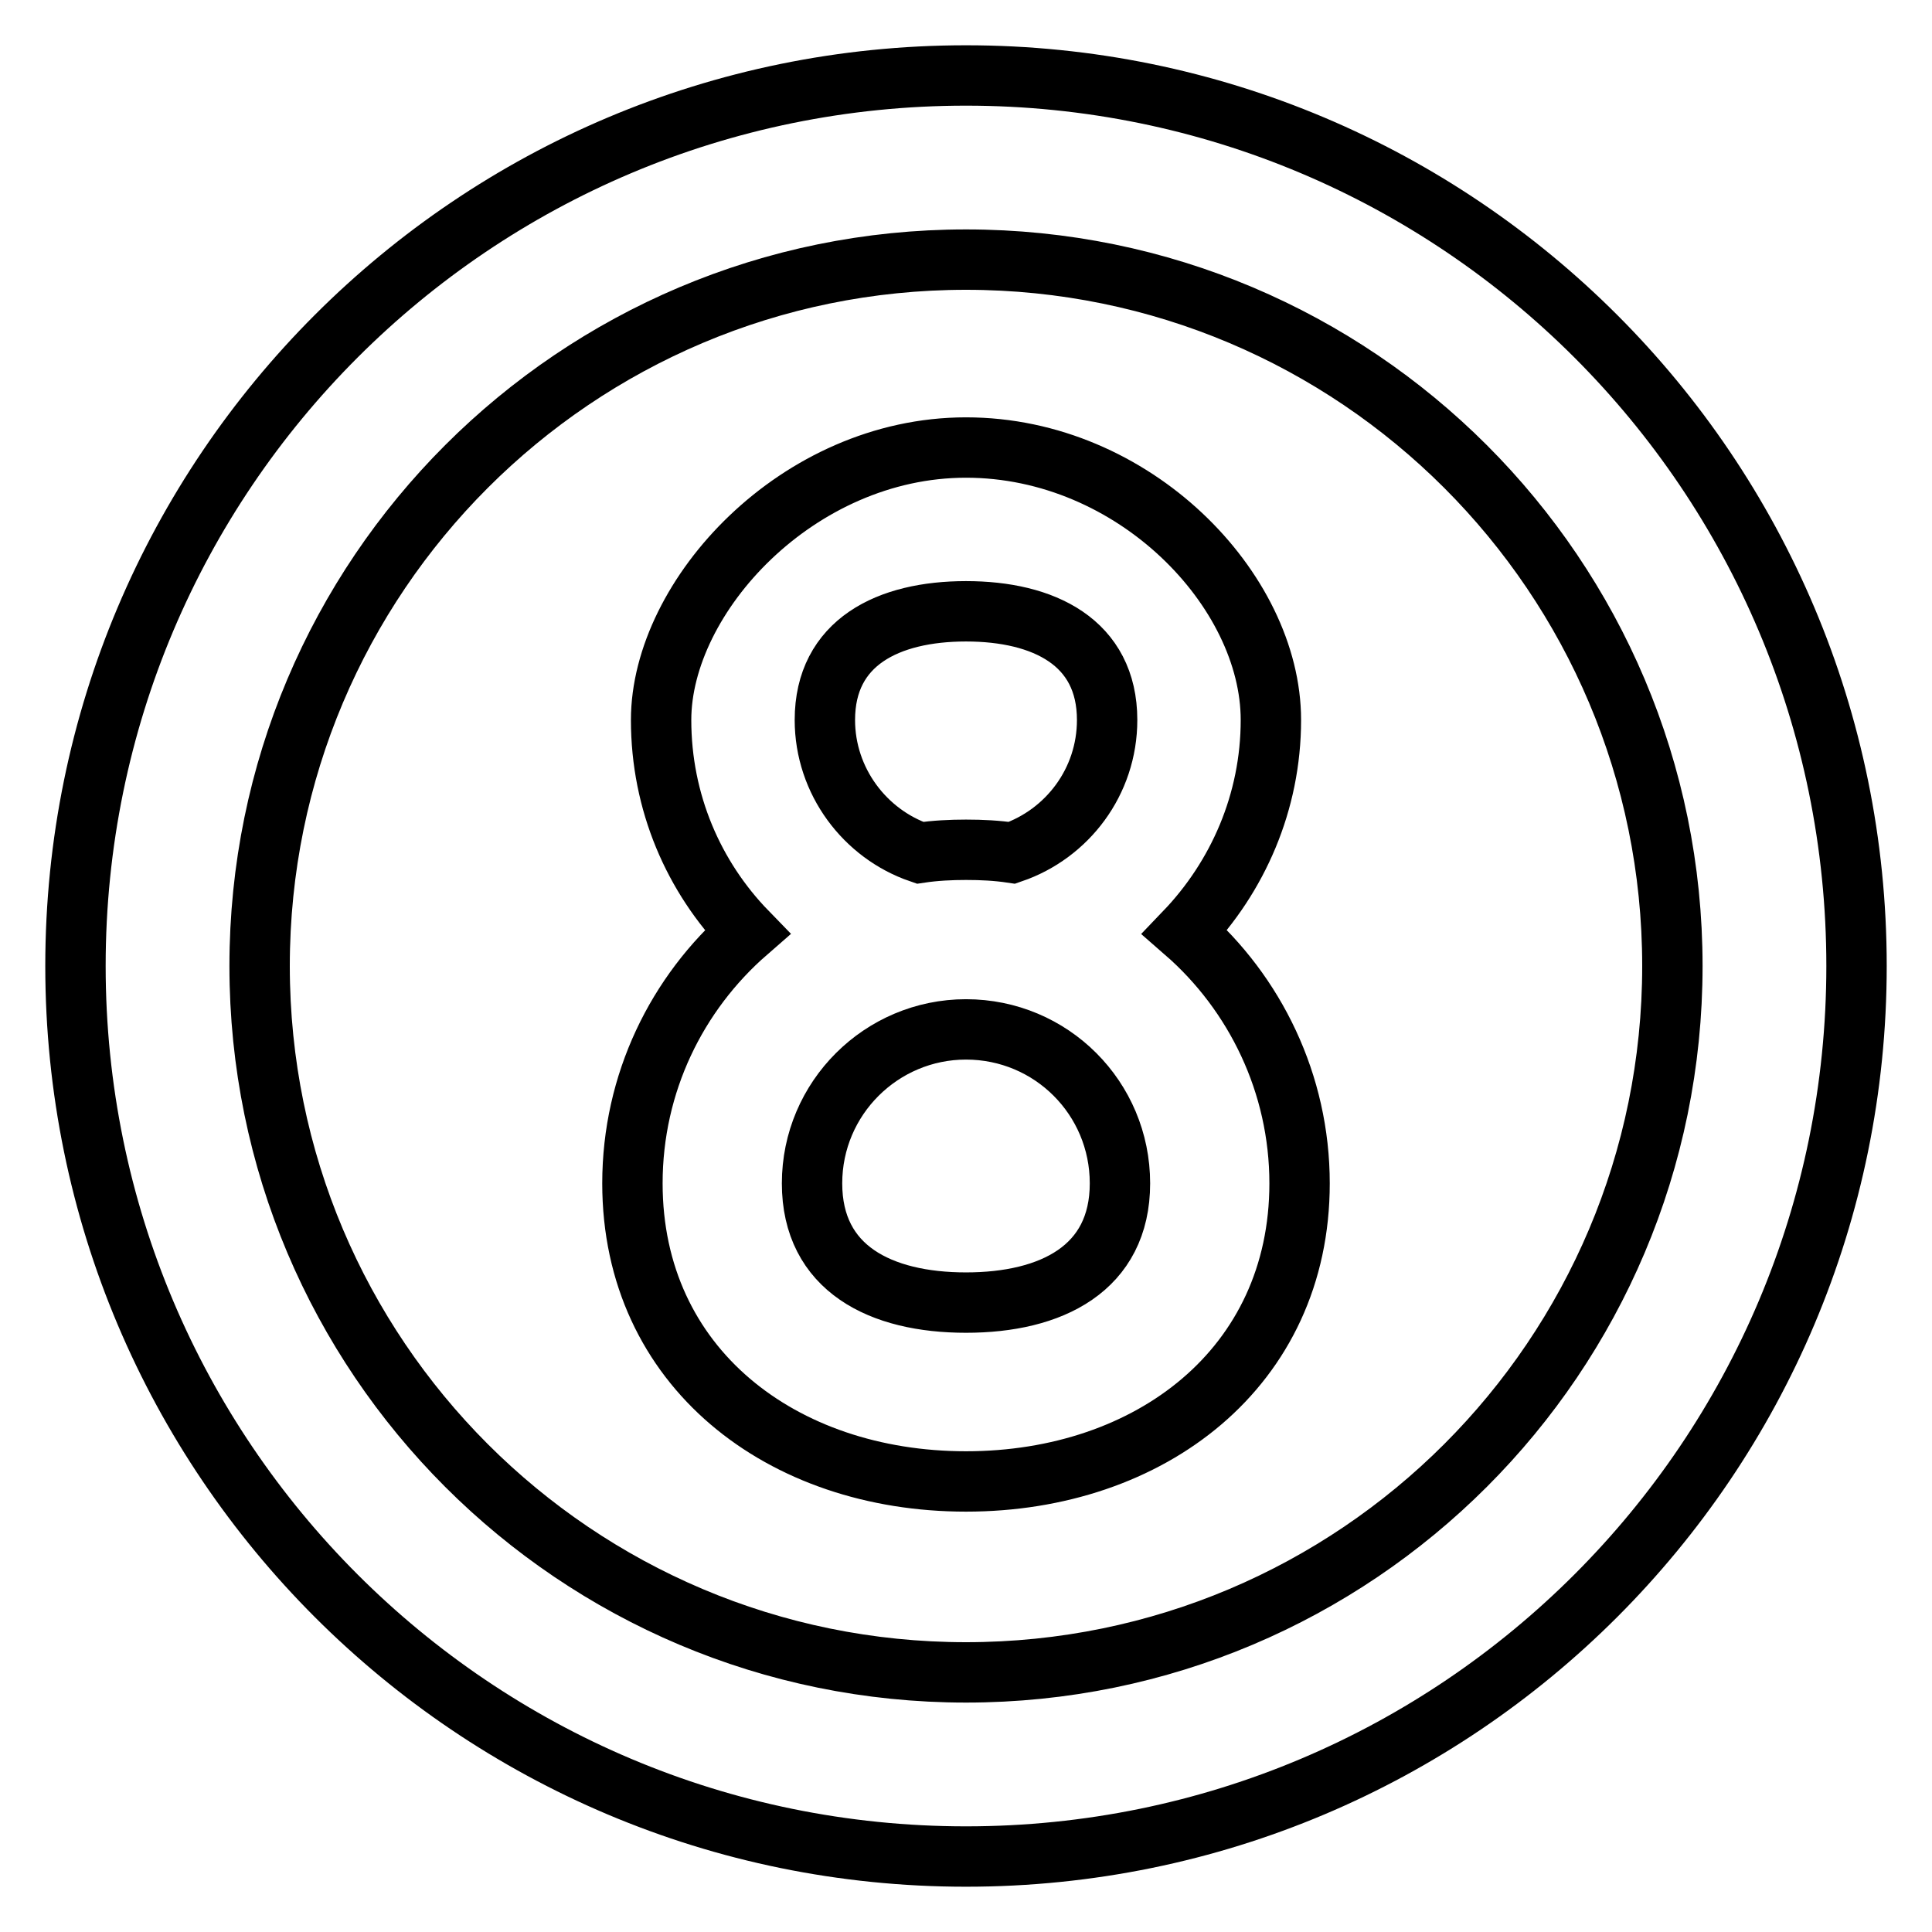
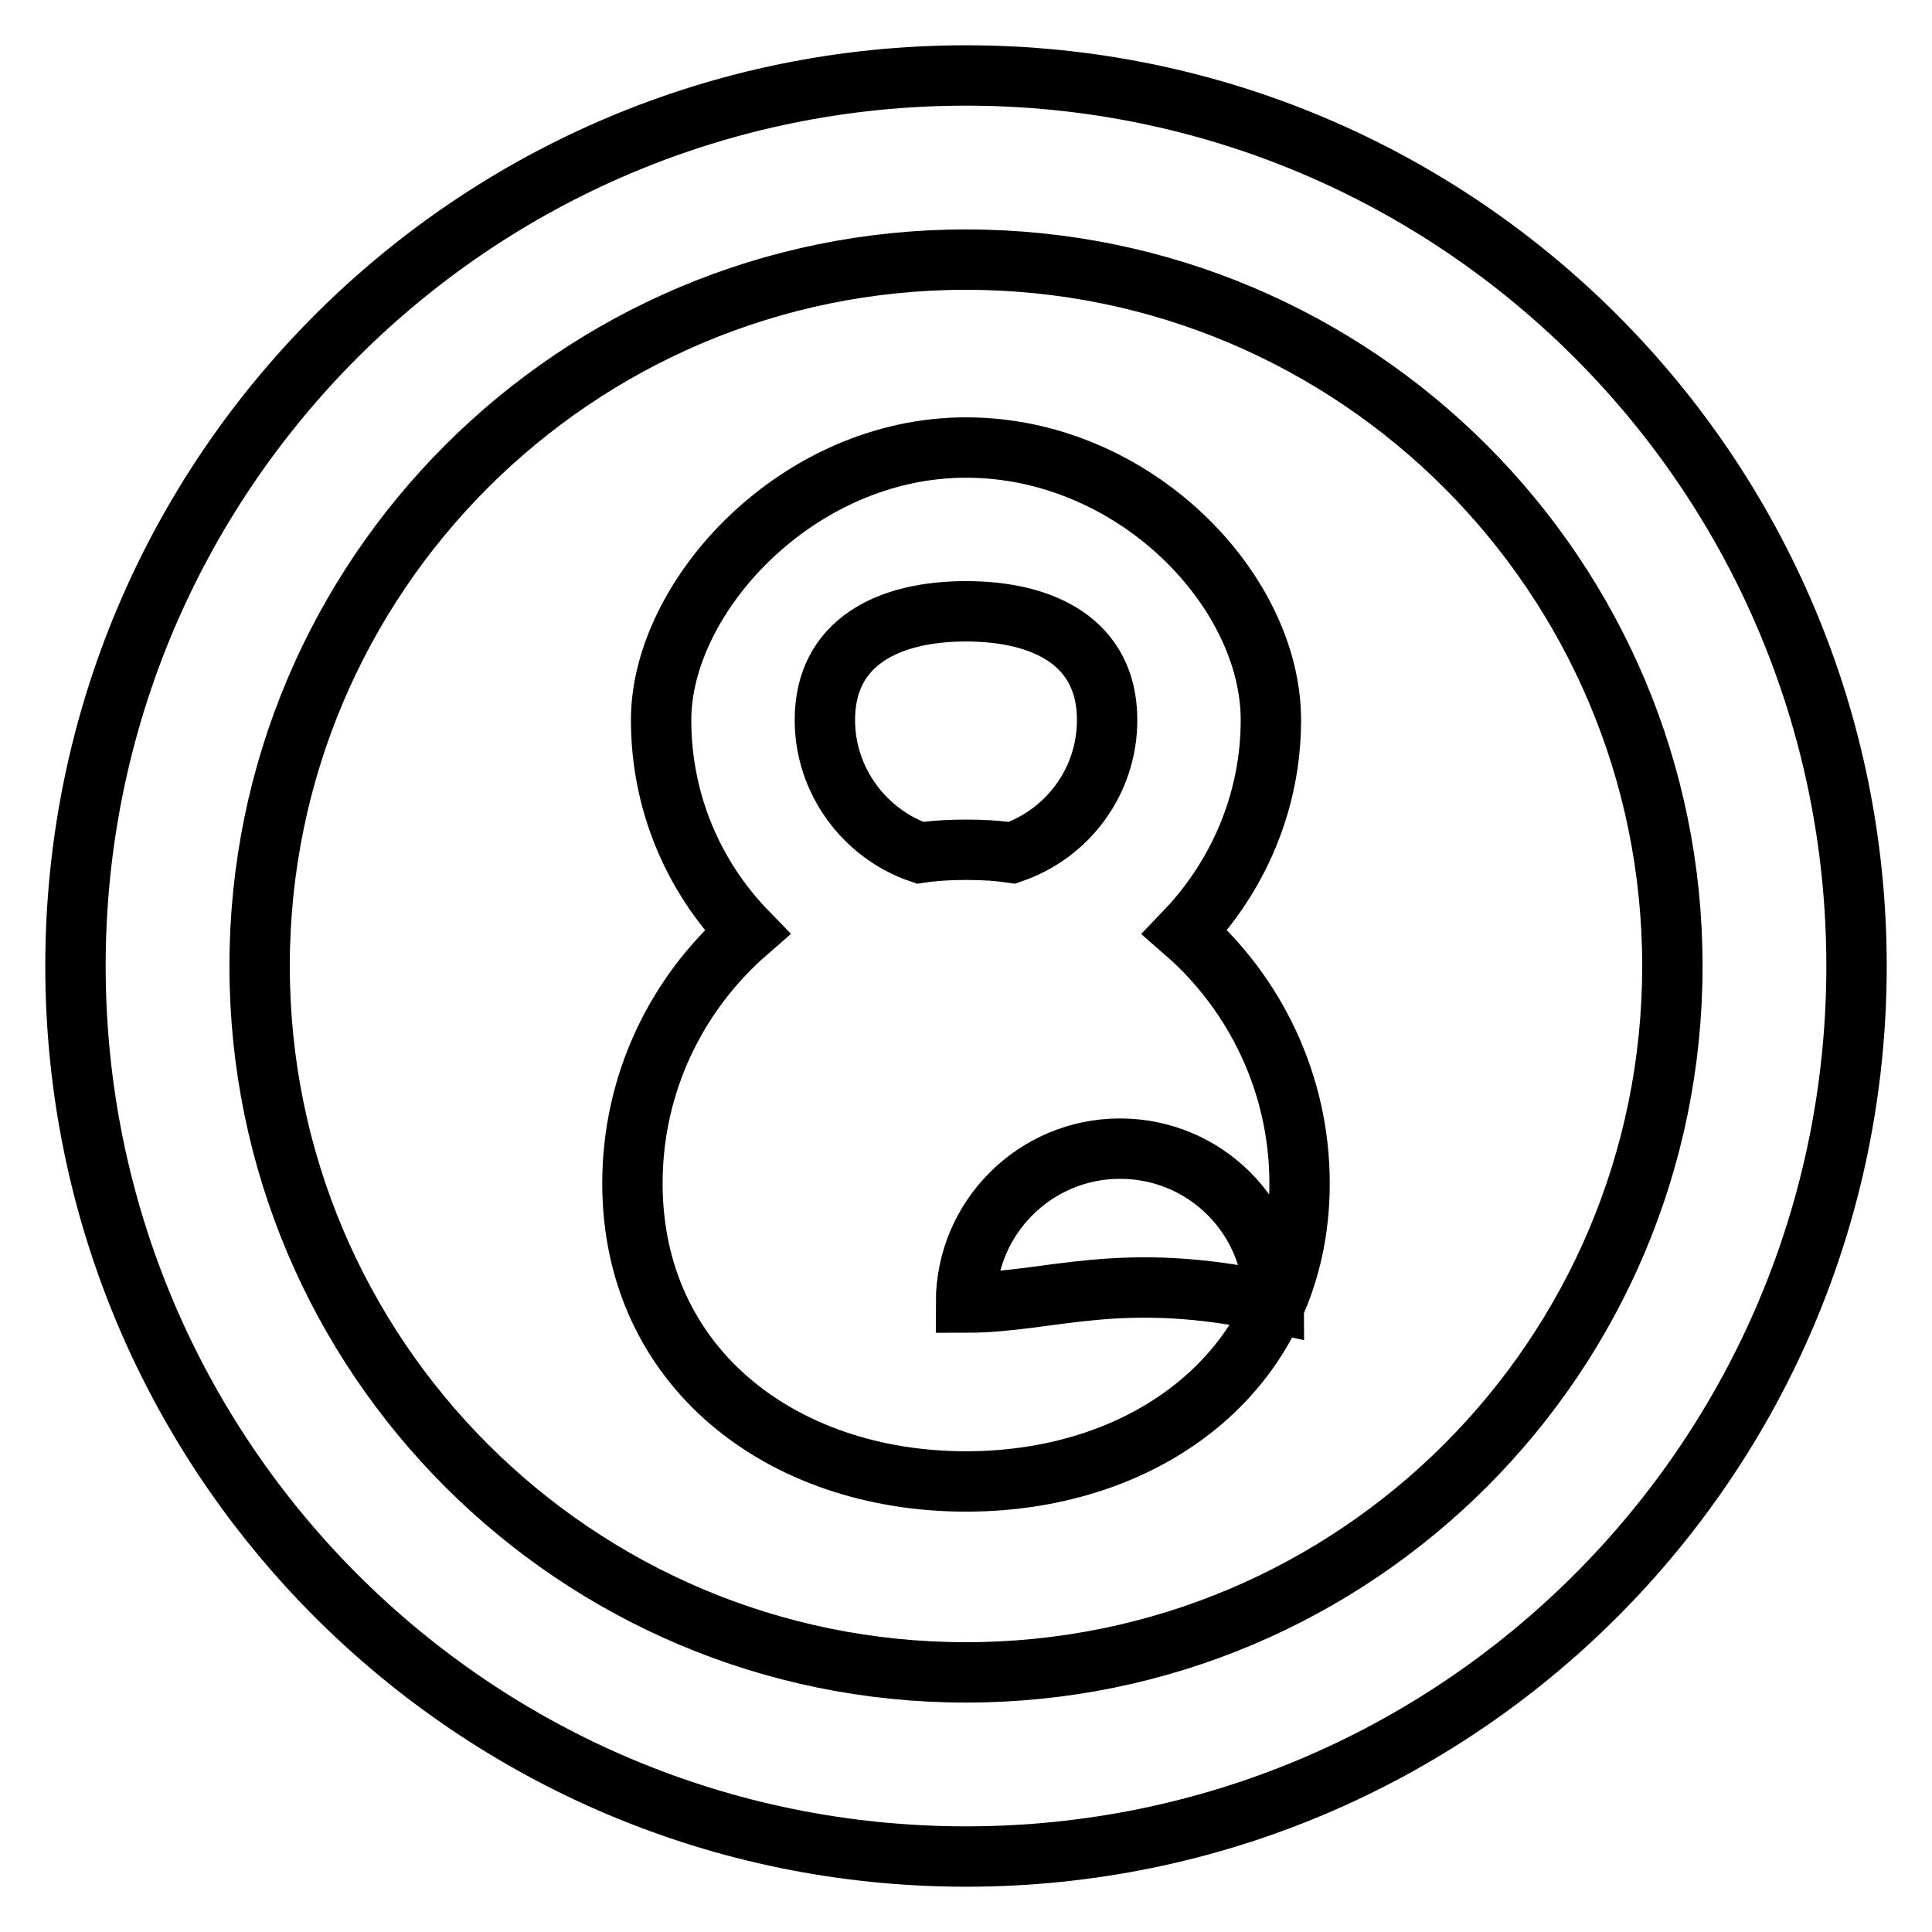
<svg xmlns="http://www.w3.org/2000/svg" version="1.1" x="0px" y="0px" viewBox="0 0 256 256" enable-background="new 0 0 256 256" xml:space="preserve">
  <g>
    <g>
-       <path stroke-width="8" fill-opacity="0" stroke="#000000" d="M157,123.5c7-7.3,11.4-17.2,11.4-28.1c0-17.2-18.1-36.1-40.4-36.1c-22.3,0-40.4,19.7-40.4,36.1c0,10.9,4.3,20.8,11.4,28.1c-9.3,8.1-15.2,20-15.2,33.3c0,24.4,19.8,39.5,44.2,39.5c24.4,0,44.2-15.1,44.2-39.5C172.2,143.6,166.3,131.6,157,123.5z M128,81c10.3,0,18.7,4.1,18.7,14.4c0,8.2-5.3,15.1-12.6,17.6c-2-0.3-4-0.4-6.1-0.4c-2,0-4.1,0.1-6.1,0.4c-7.3-2.5-12.6-9.5-12.6-17.6C109.3,85.1,117.7,81,128,81z M128,172.6c-11.3,0-20.4-4.5-20.4-15.8c0-11.3,9.2-20.4,20.4-20.4c11.3,0,20.4,9.1,20.4,20.4C148.4,168.1,139.3,172.6,128,172.6z M128,10C62.8,10,10,62.8,10,128c0,65.2,52.8,118,118,118c65.2,0,118-52.8,118-118C246,62.8,193.2,10,128,10z M128,221.6c-51.7,0-93.6-41.9-93.6-93.6c0-51.7,41.9-93.6,93.6-93.6c51.7,0,93.6,41.9,93.6,93.6C221.6,179.7,179.7,221.6,128,221.6z" />
+       <path stroke-width="8" fill-opacity="0" stroke="#000000" d="M157,123.5c7-7.3,11.4-17.2,11.4-28.1c0-17.2-18.1-36.1-40.4-36.1c-22.3,0-40.4,19.7-40.4,36.1c0,10.9,4.3,20.8,11.4,28.1c-9.3,8.1-15.2,20-15.2,33.3c0,24.4,19.8,39.5,44.2,39.5c24.4,0,44.2-15.1,44.2-39.5C172.2,143.6,166.3,131.6,157,123.5z M128,81c10.3,0,18.7,4.1,18.7,14.4c0,8.2-5.3,15.1-12.6,17.6c-2-0.3-4-0.4-6.1-0.4c-2,0-4.1,0.1-6.1,0.4c-7.3-2.5-12.6-9.5-12.6-17.6C109.3,85.1,117.7,81,128,81z M128,172.6c0-11.3,9.2-20.4,20.4-20.4c11.3,0,20.4,9.1,20.4,20.4C148.4,168.1,139.3,172.6,128,172.6z M128,10C62.8,10,10,62.8,10,128c0,65.2,52.8,118,118,118c65.2,0,118-52.8,118-118C246,62.8,193.2,10,128,10z M128,221.6c-51.7,0-93.6-41.9-93.6-93.6c0-51.7,41.9-93.6,93.6-93.6c51.7,0,93.6,41.9,93.6,93.6C221.6,179.7,179.7,221.6,128,221.6z" />
    </g>
  </g>
</svg>